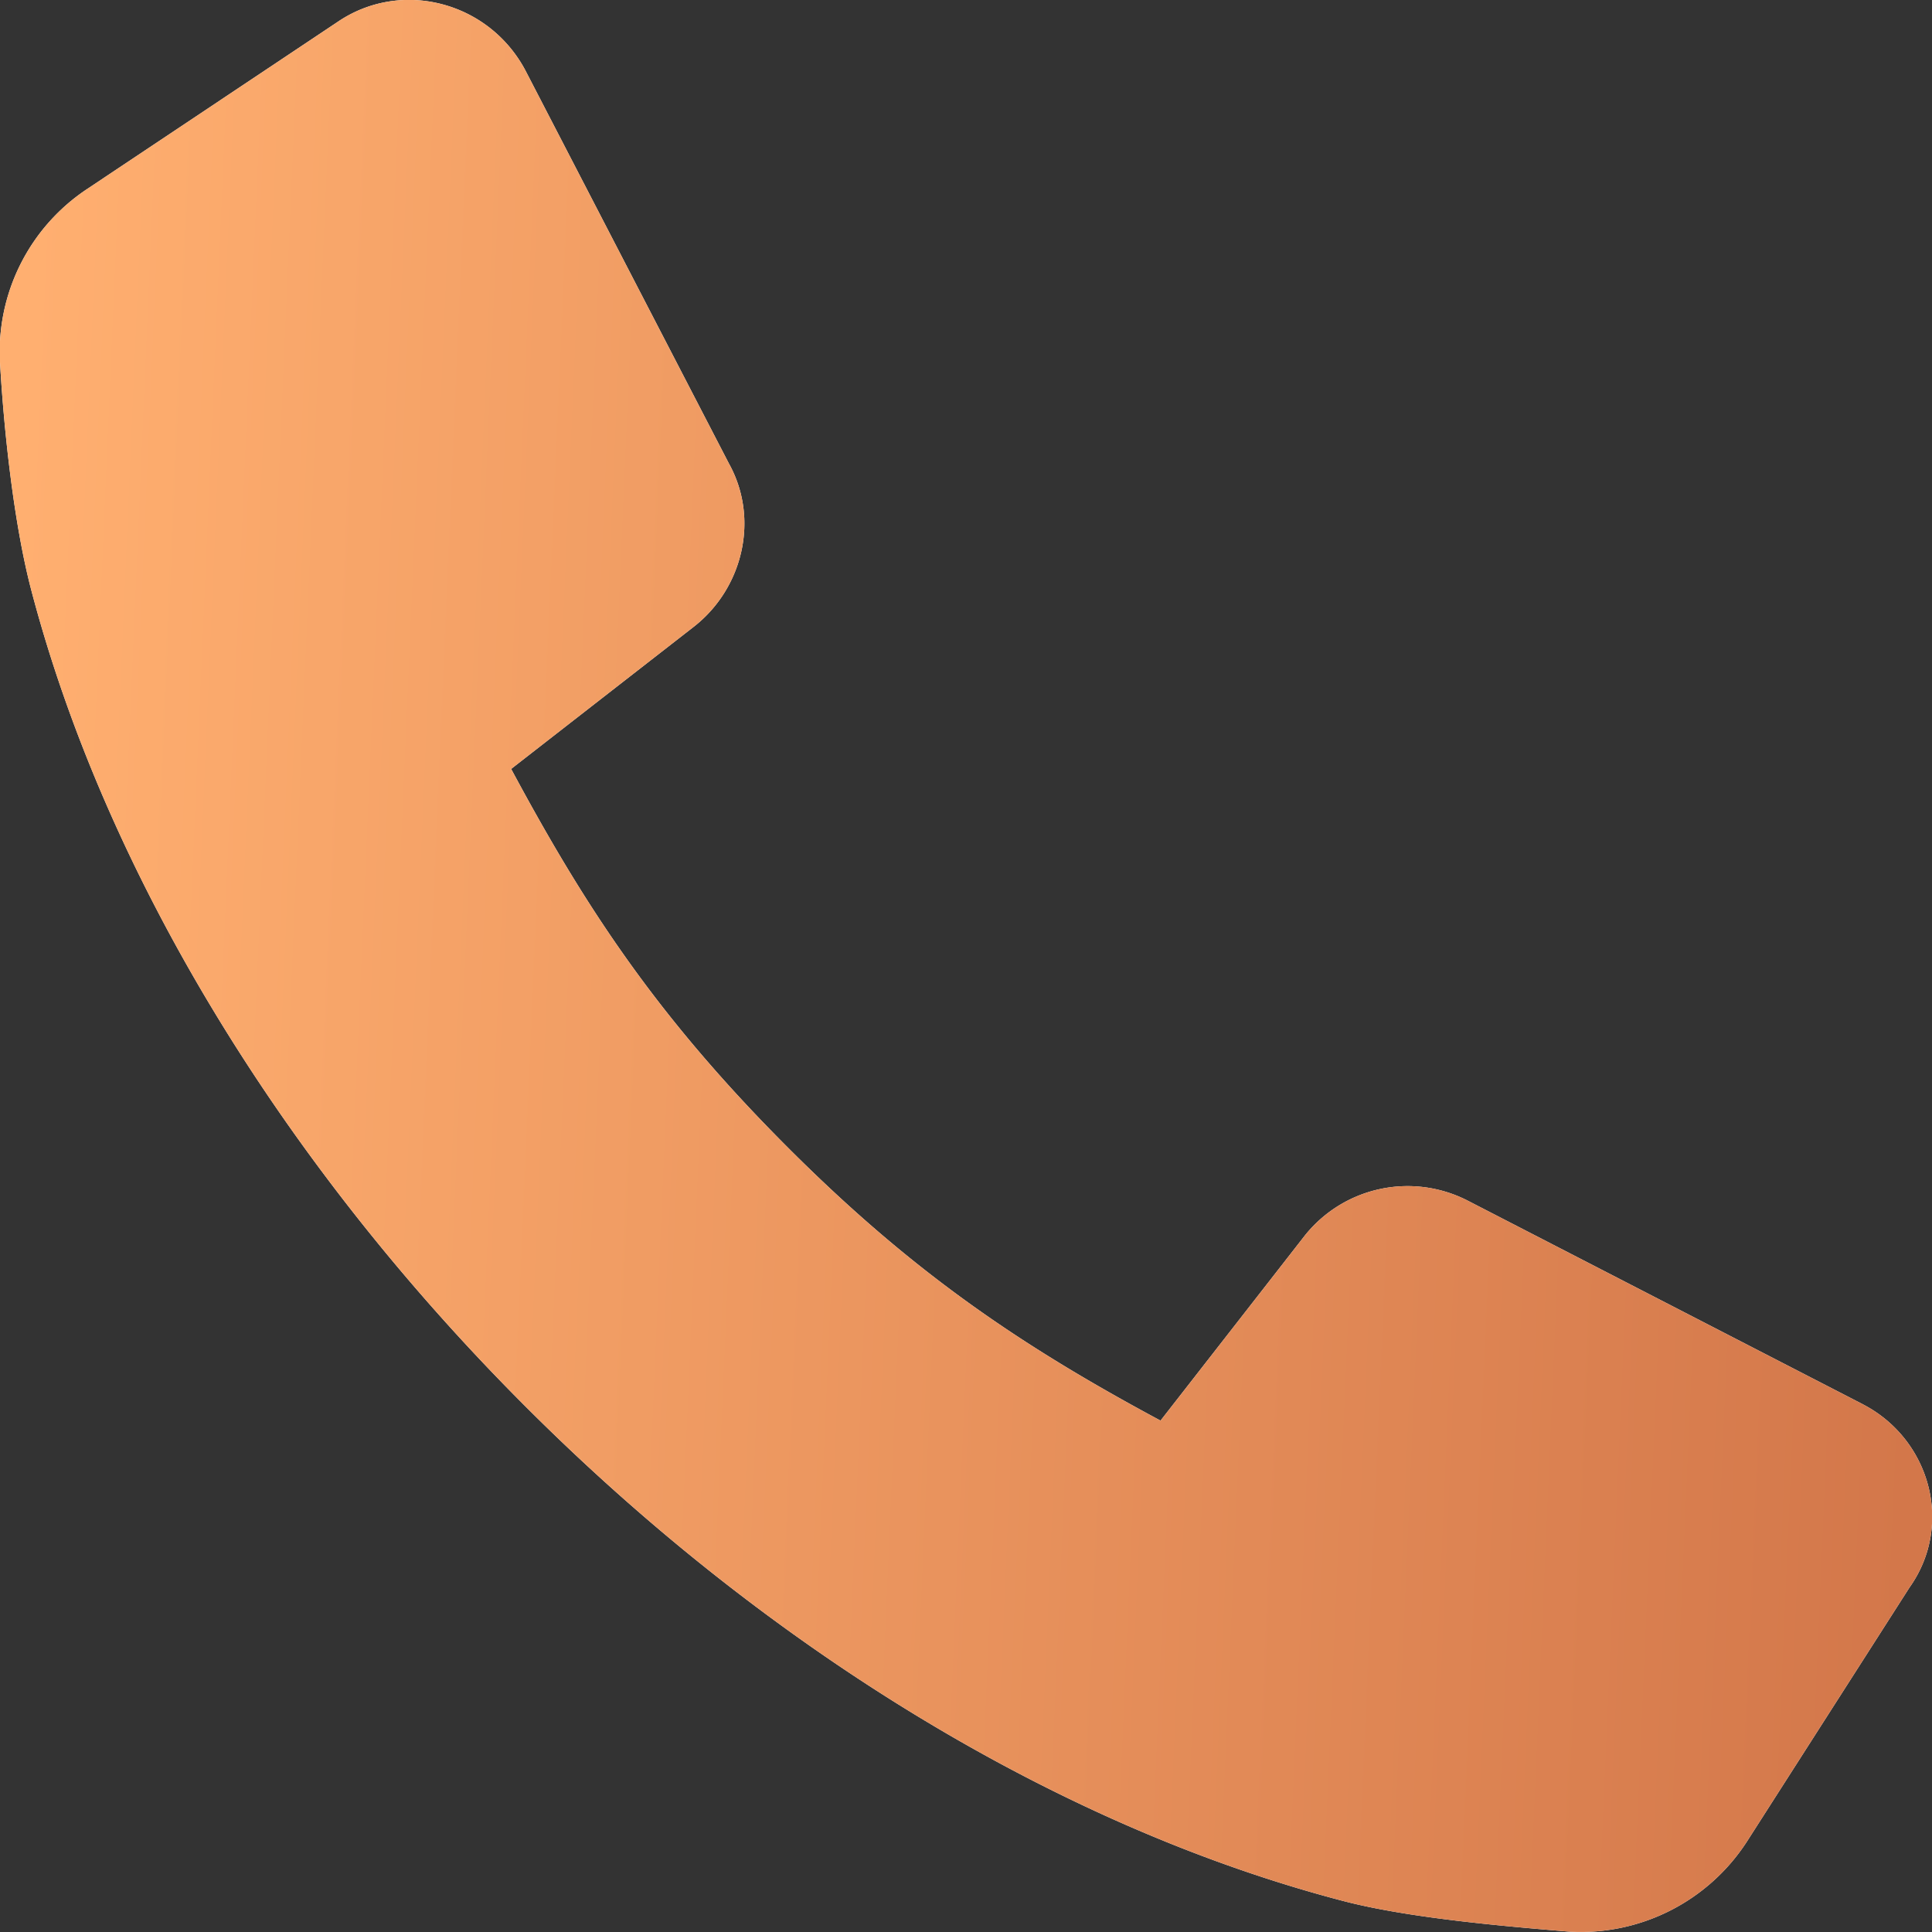
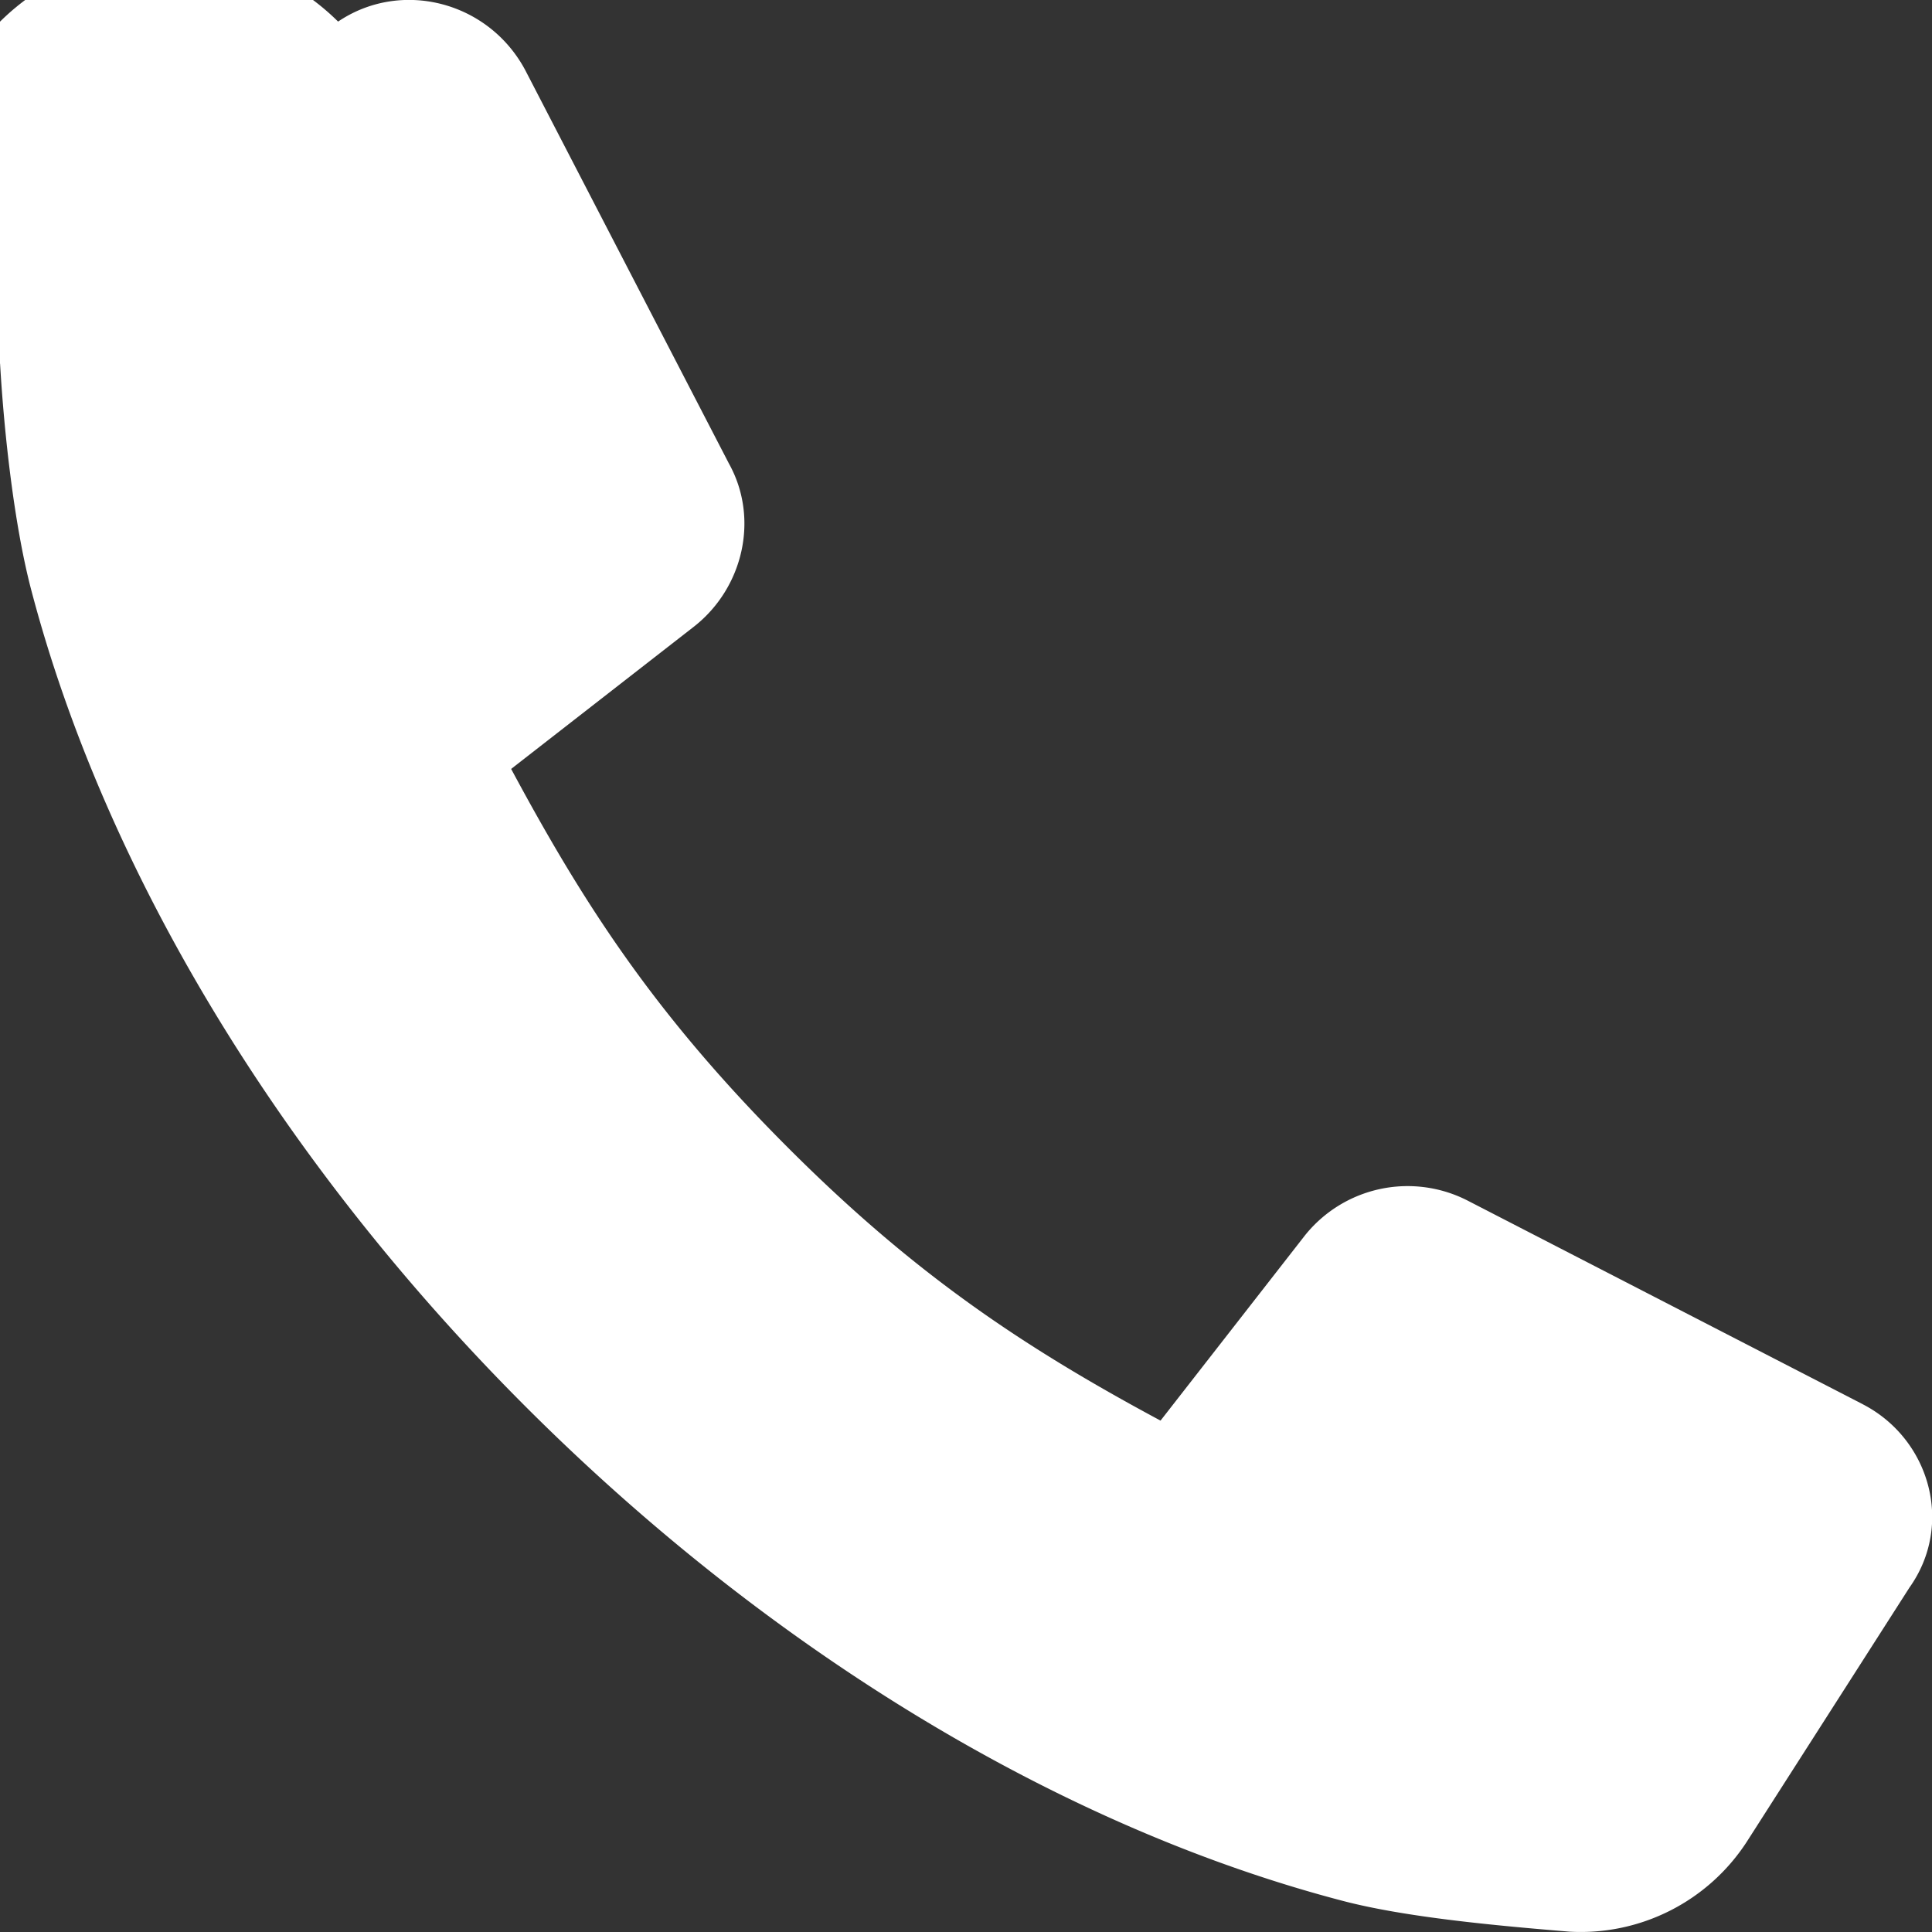
<svg xmlns="http://www.w3.org/2000/svg" width="23" height="23">
  <rect width="100%" height="100%" fill="#333333" stroke="none" />
  <defs>
    <linearGradient id="a" x1="0" x2="23" y1="11" y2="12" gradientUnits="userSpaceOnUse">
      <stop offset="0" stop-color="#ffaf70" />
      <stop offset="1" stop-color="#d3774a" />
    </linearGradient>
  </defs>
-   <path fill="#fff" d="m22.176 16.717-4.702-2.423a1.566 1.566 0 0 0-1.938.412l-1.72 2.206c-1.673-.897-2.957-1.77-4.435-3.249-1.576-1.576-2.424-2.885-3.296-4.509l2.18-1.697c.583-.46.776-1.284.413-1.938L6.255.839C5.818.015 4.776-.25 4.025.257l-2.98 1.988A2.326 2.326 0 0 0 .001 4.33c.049.848.17 1.915.364 2.667.872 3.345 2.956 6.812 5.889 9.745 2.932 2.933 6.397 5.018 9.741 5.89.751.195 1.818.292 2.69.364a2.358 2.358 0 0 0 2.108-1.067l1.939-3.03c.533-.75.242-1.77-.557-2.182z" />
-   <path fill="url(#a)" d="m22.176 16.717-4.702-2.423a1.566 1.566 0 0 0-1.938.412l-1.72 2.206c-1.673-.897-2.957-1.77-4.435-3.249-1.576-1.576-2.424-2.885-3.296-4.509l2.18-1.697c.583-.46.776-1.284.413-1.938L6.255.839C5.818.015 4.776-.25 4.025.257l-2.98 1.988A2.326 2.326 0 0 0 .001 4.33c.049.848.17 1.915.364 2.667.872 3.345 2.956 6.812 5.889 9.745 2.932 2.933 6.397 5.018 9.741 5.89.751.195 1.818.292 2.69.364a2.358 2.358 0 0 0 2.108-1.067l1.939-3.03c.533-.75.242-1.77-.557-2.182z" />
+   <path fill="#fff" d="m22.176 16.717-4.702-2.423a1.566 1.566 0 0 0-1.938.412l-1.72 2.206c-1.673-.897-2.957-1.77-4.435-3.249-1.576-1.576-2.424-2.885-3.296-4.509l2.18-1.697c.583-.46.776-1.284.413-1.938L6.255.839C5.818.015 4.776-.25 4.025.257A2.326 2.326 0 0 0 .001 4.33c.049.848.17 1.915.364 2.667.872 3.345 2.956 6.812 5.889 9.745 2.932 2.933 6.397 5.018 9.741 5.89.751.195 1.818.292 2.69.364a2.358 2.358 0 0 0 2.108-1.067l1.939-3.03c.533-.75.242-1.77-.557-2.182z" />
</svg>